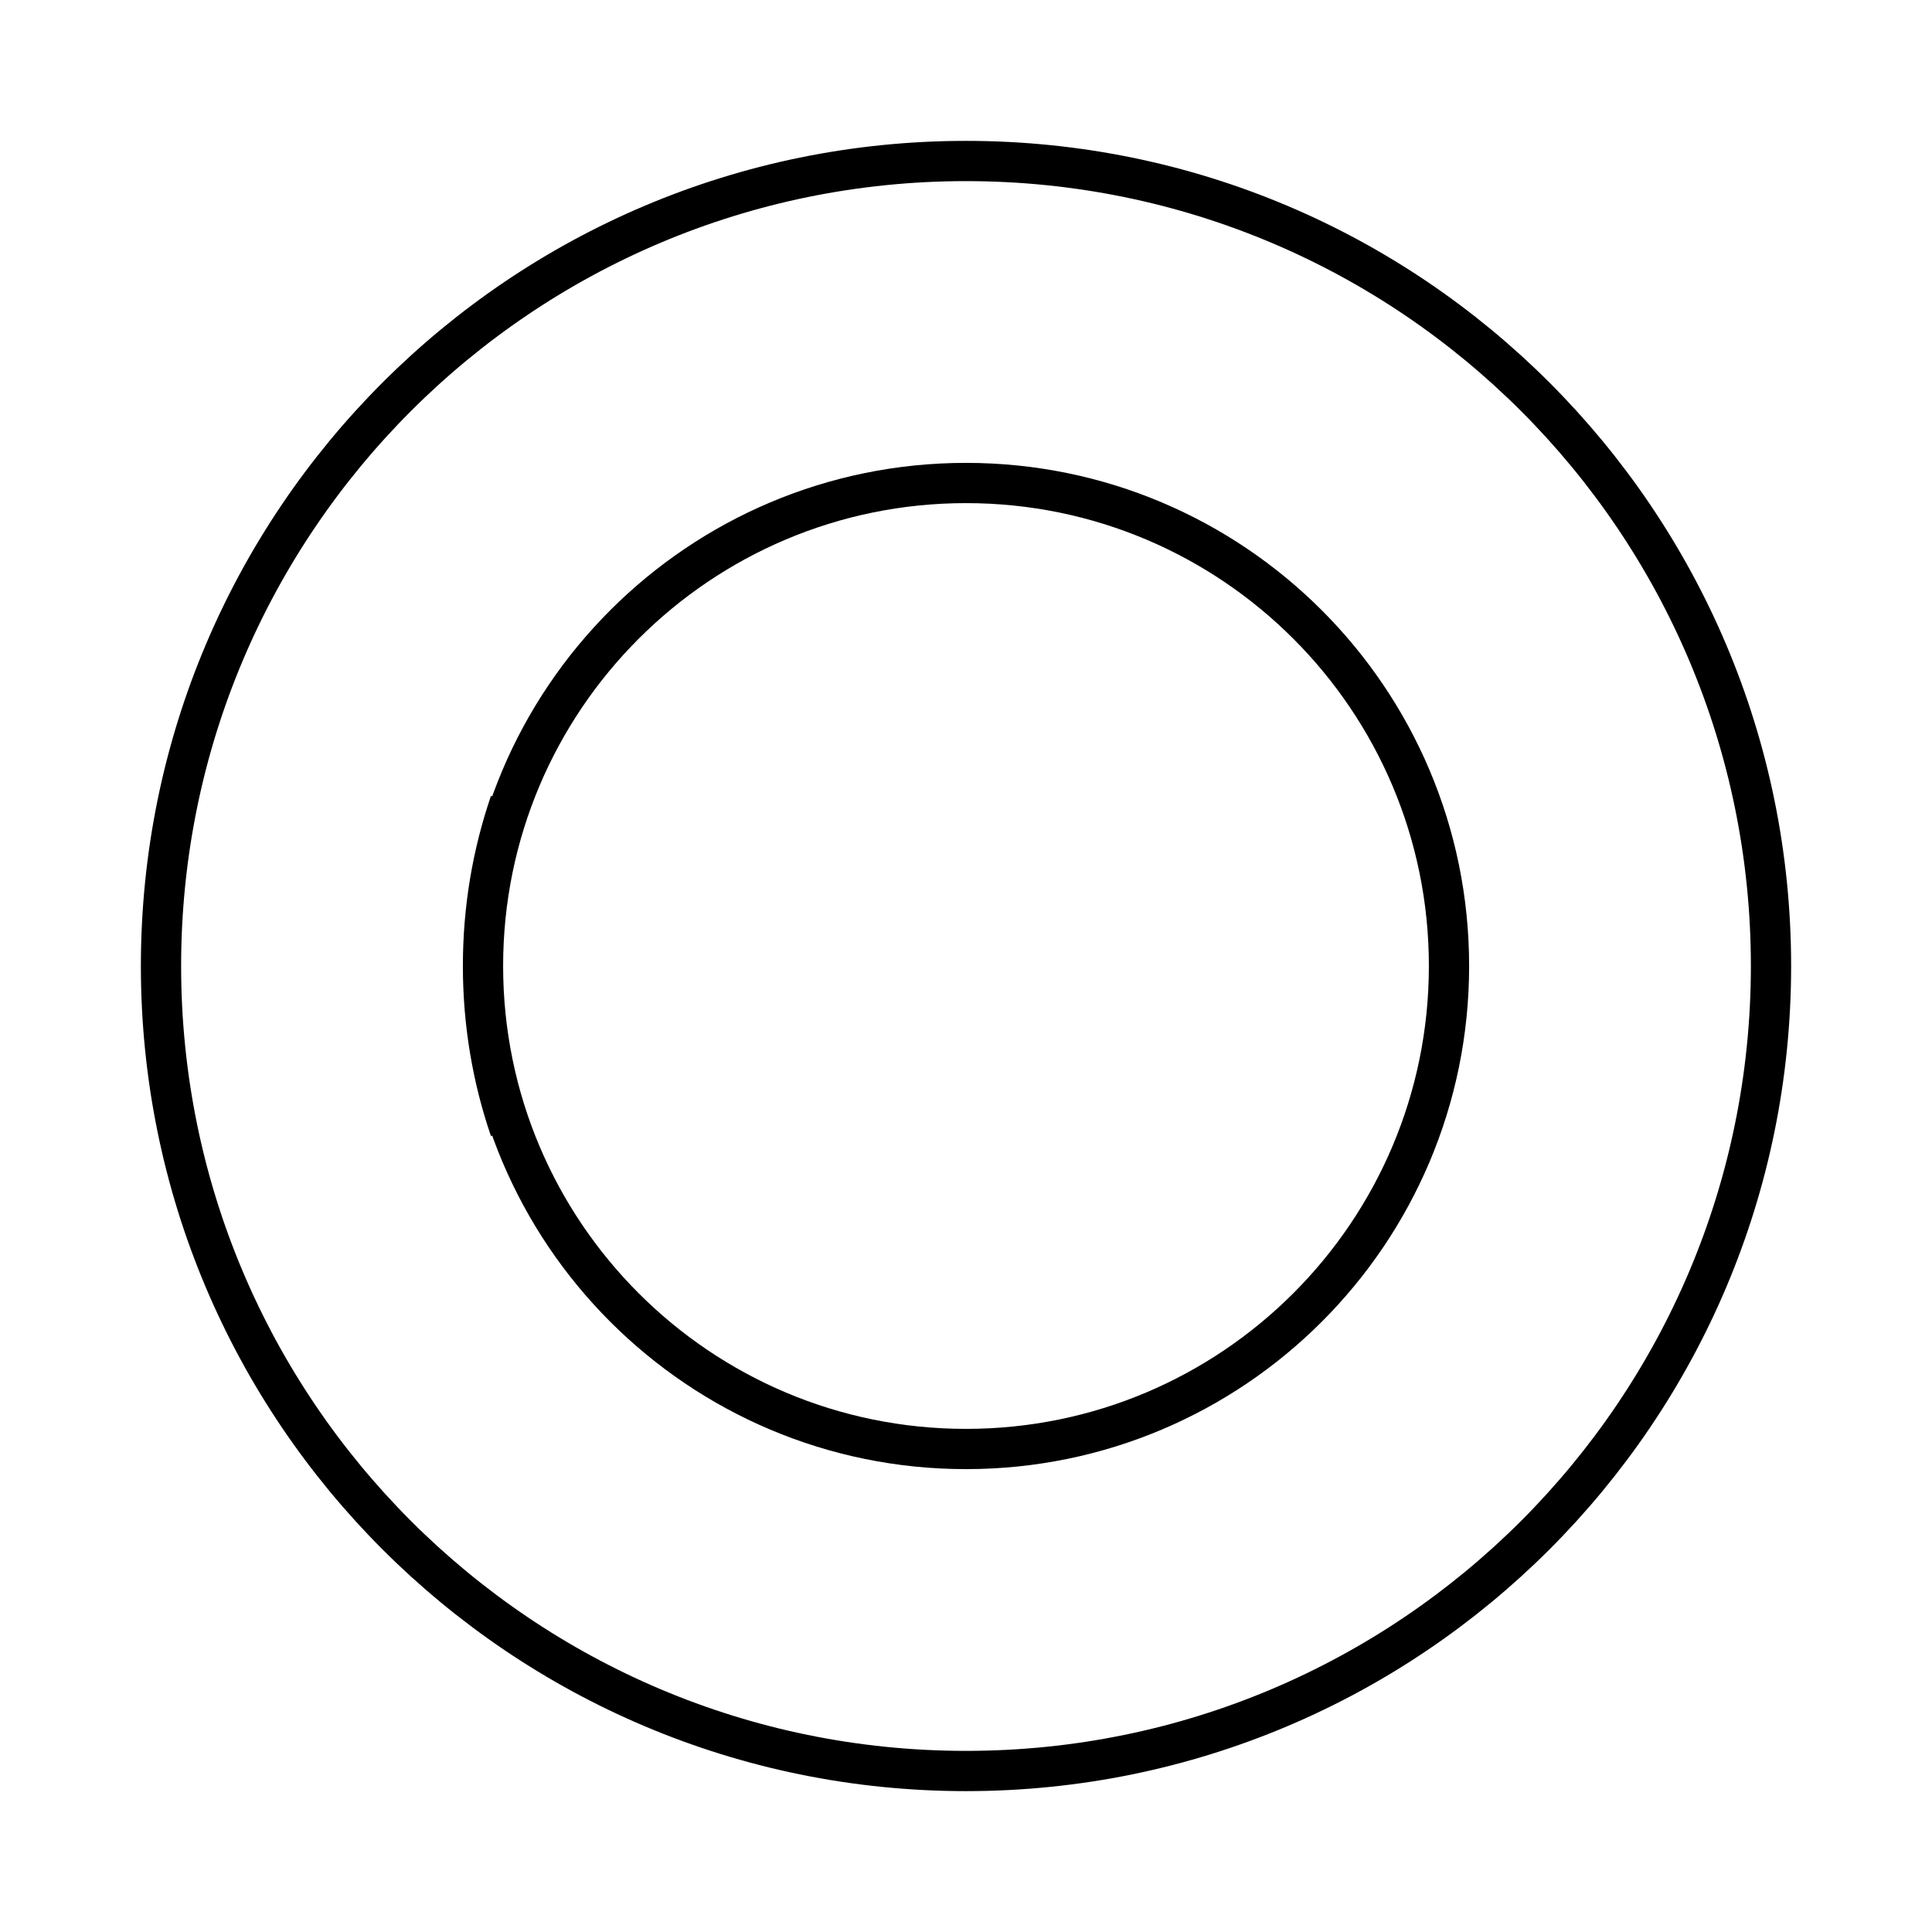
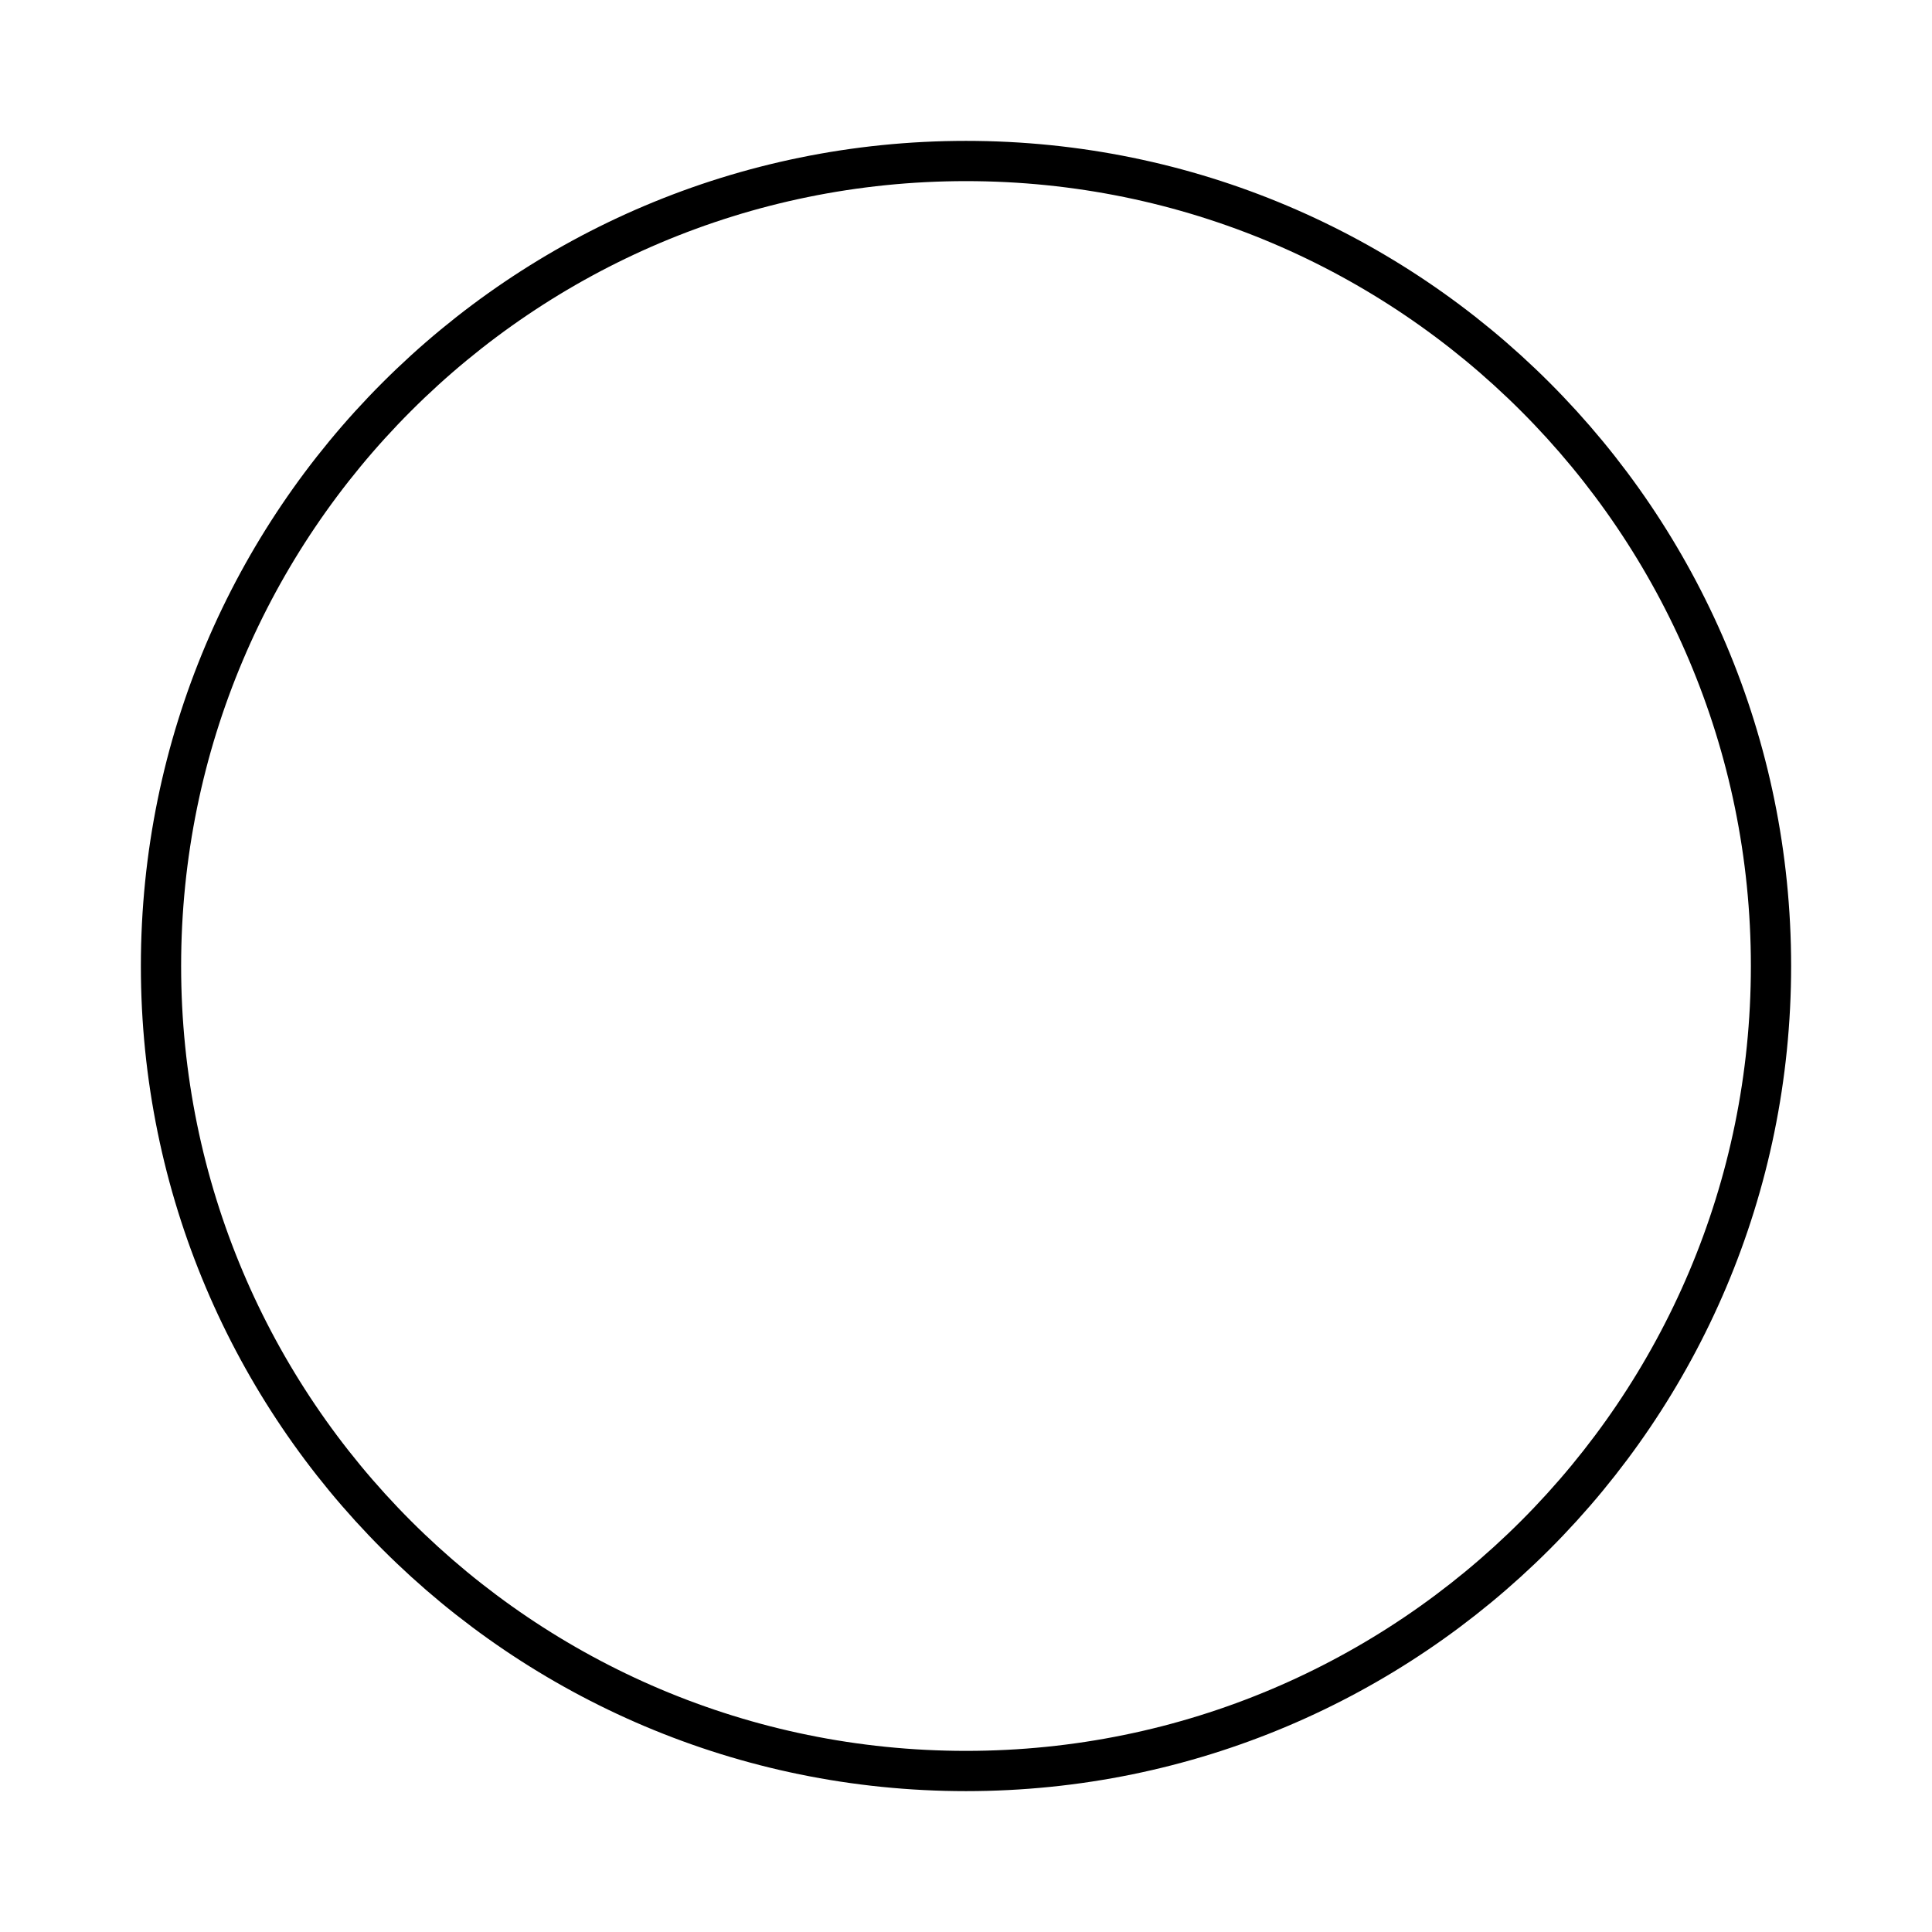
<svg xmlns="http://www.w3.org/2000/svg" viewBox="0 0 48 48" fill="none">
  <defs>
    <linearGradient id="logoGradient" x1="0%" y1="0%" x2="100%" y2="100%">
      <stop offset="0%" style="stop-color: hsl(212 98% 45%); stop-opacity: 1" />
      <stop offset="100%" style="stop-color: hsl(196 98% 55%); stop-opacity: 1" />
    </linearGradient>
  </defs>
  <path d="M24 4C12.954 4 4 12.954 4 24C4 35.046 12.954 44 24 44C35.046 44 44 35.046 44 24C44 12.954 35.046 4 24 4Z" stroke="url(#logoGradient)" strokeWidth="4" />
-   <path d="M36 24C36 17.373 30.627 12 24 12C17.373 12 12 17.373 12 24C12 25.424 12.235 26.791 12.671 28.064M36 24C36 30.627 30.627 36 24 36C17.373 36 12 30.627 12 24C12 22.576 12.235 21.209 12.671 19.936" stroke="url(#logoGradient)" strokeWidth="4" strokeLinecap="round" />
</svg>